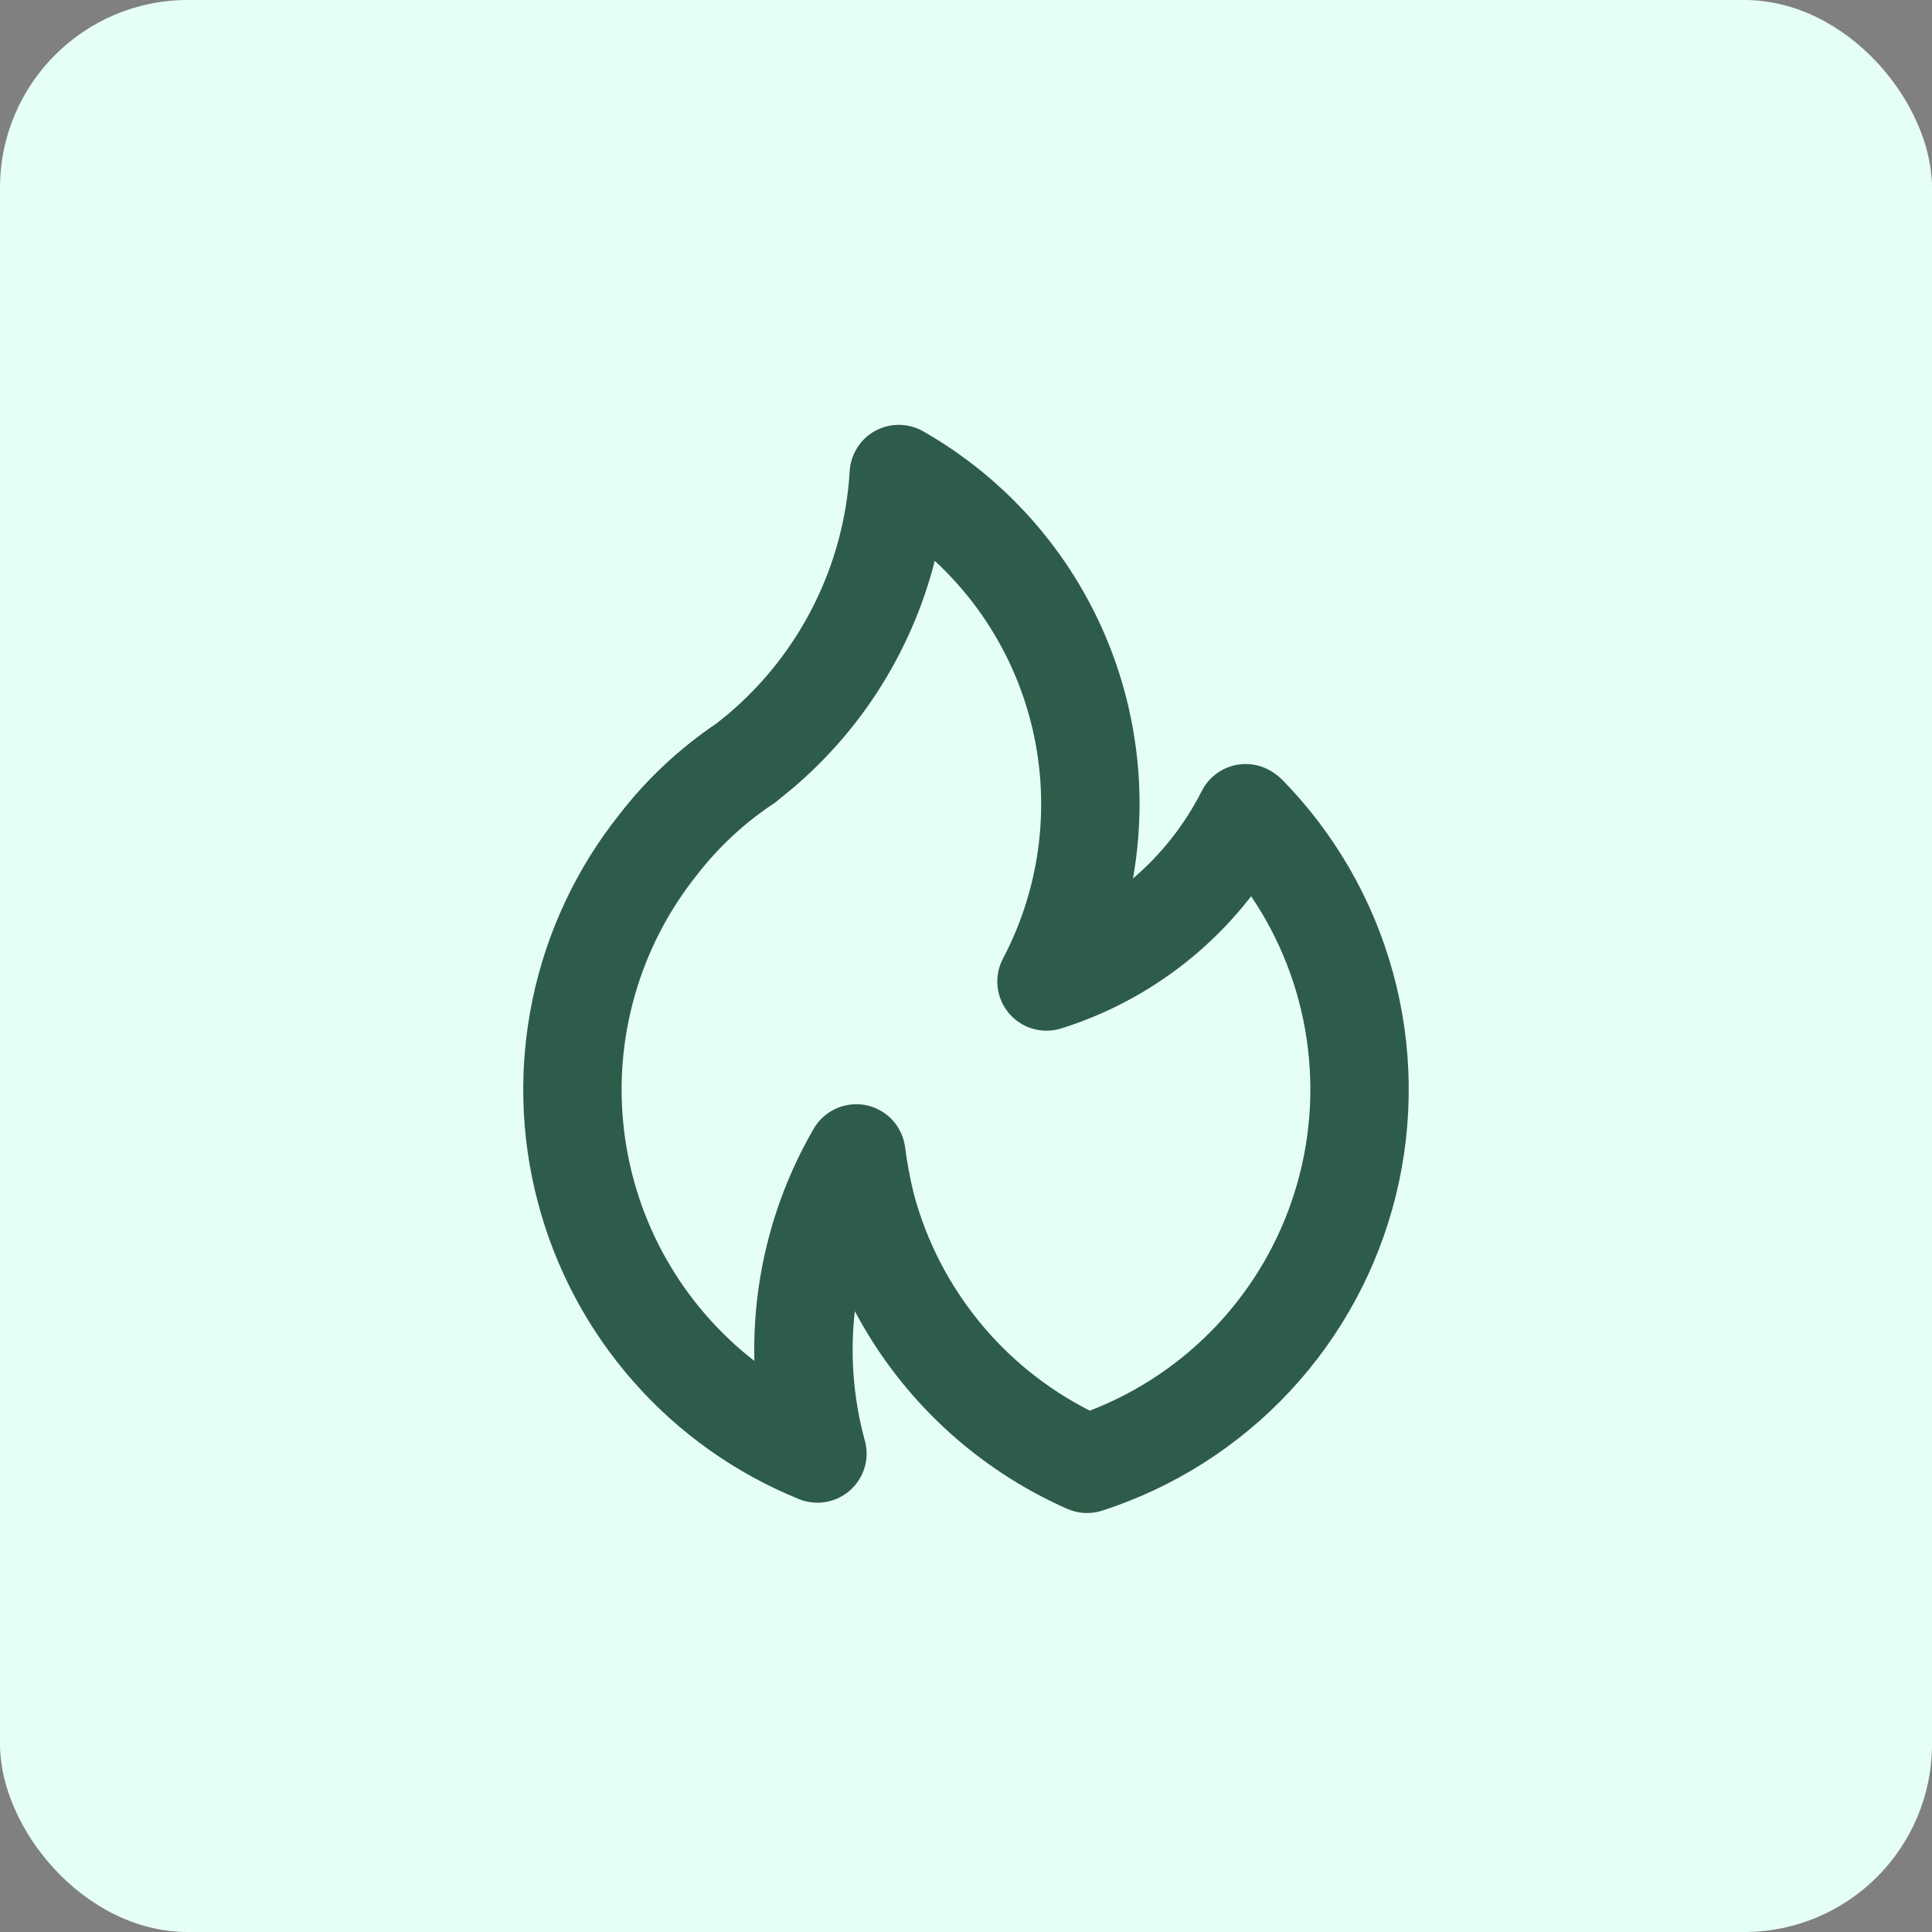
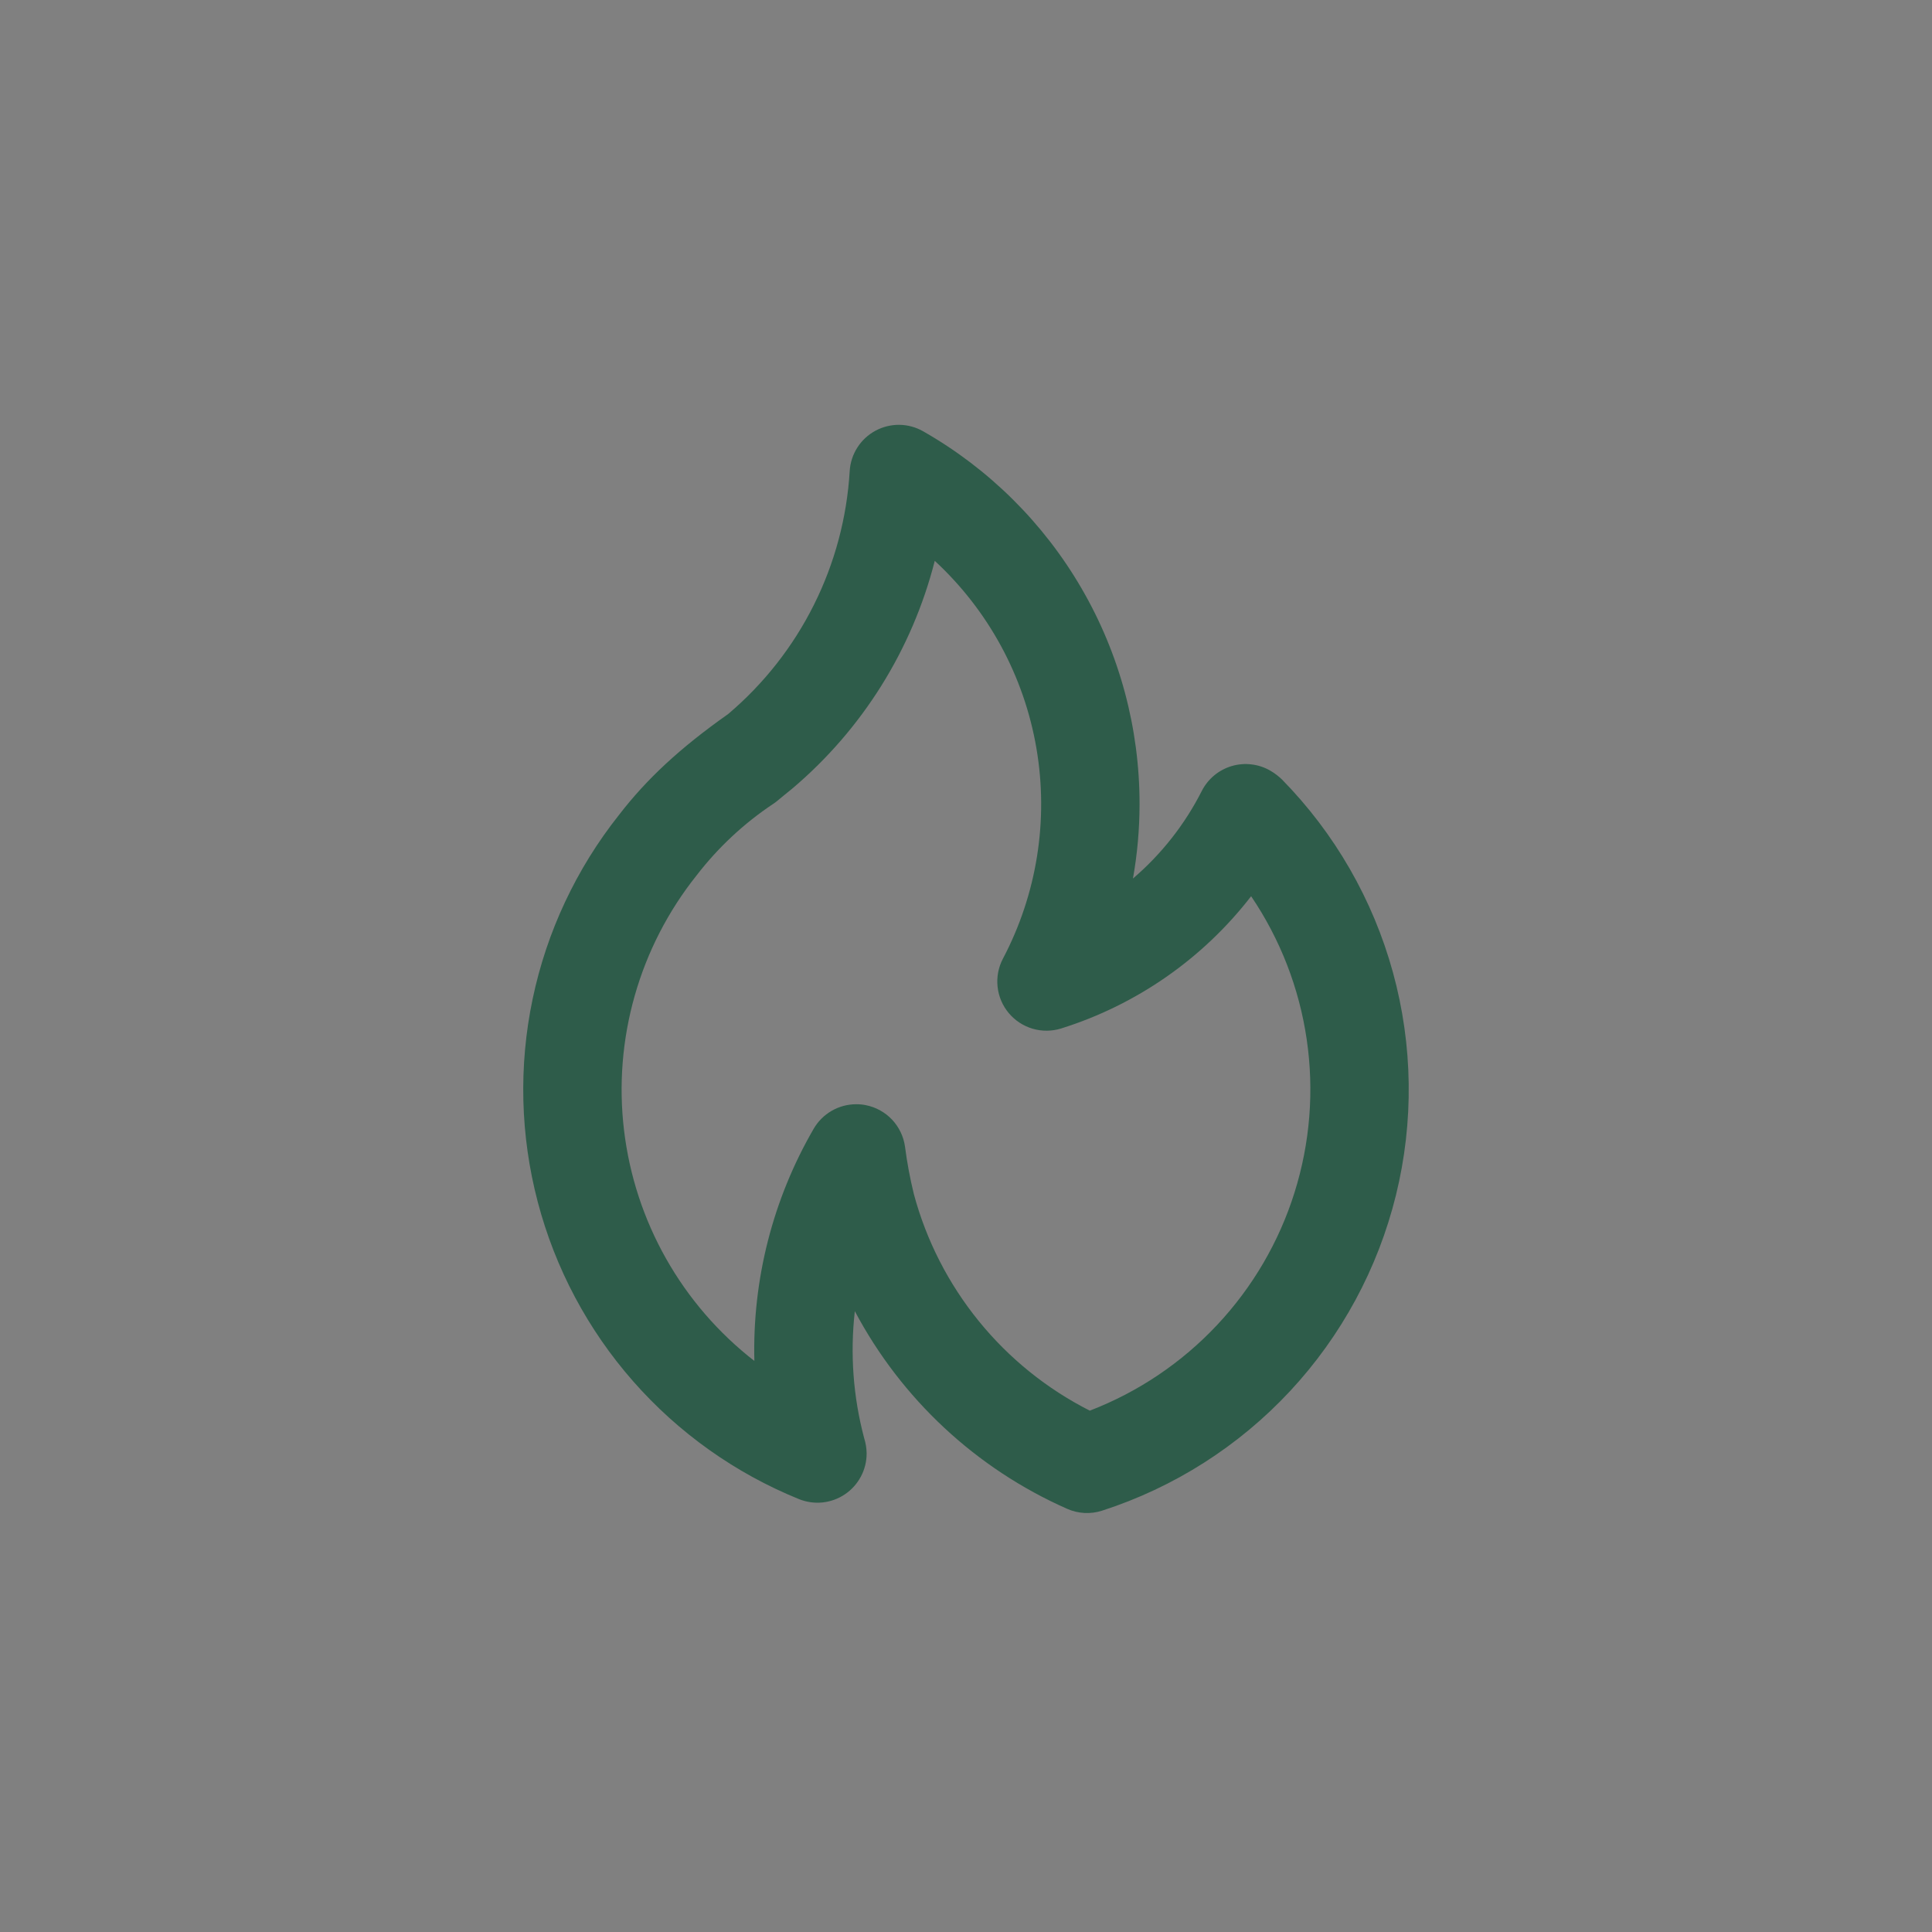
<svg xmlns="http://www.w3.org/2000/svg" width="72" height="72" viewBox="0 0 72 72" fill="none">
  <rect x="0" y="0" width="72" height="72" fill="#808080" stroke="none" />
-   <rect width="72" height="72" rx="7" fill="#E6FFF4" />
-   <path d="M29.525 29.391L29.521 29.393L29.515 29.396L29.525 29.391ZM47.774 29.048C47.646 28.925 47.505 28.817 47.352 28.727C47.136 28.6 46.896 28.518 46.647 28.488C46.398 28.457 46.146 28.477 45.905 28.548C45.665 28.619 45.441 28.738 45.249 28.898C45.056 29.059 44.898 29.257 44.785 29.481C44.154 30.725 43.283 31.833 42.222 32.74C42.385 31.826 42.467 30.9 42.468 29.972C42.471 27.149 41.727 24.375 40.31 21.934C38.893 19.492 36.854 17.469 34.401 16.072C34.131 15.918 33.826 15.836 33.515 15.832C33.204 15.829 32.898 15.905 32.624 16.053C32.351 16.2 32.119 16.415 31.952 16.677C31.784 16.939 31.686 17.239 31.666 17.549C31.563 19.288 31.109 20.987 30.33 22.544C29.552 24.102 28.465 25.485 27.136 26.61L26.714 26.952C25.324 27.888 24.093 29.041 23.07 30.368C21.479 32.372 20.377 34.719 19.851 37.223C19.325 39.727 19.39 42.319 20.041 44.794C20.691 47.269 21.909 49.558 23.599 51.48C25.288 53.401 27.401 54.903 29.772 55.866C30.05 55.979 30.352 56.022 30.651 55.992C30.95 55.961 31.237 55.857 31.486 55.689C31.736 55.522 31.94 55.295 32.081 55.03C32.223 54.765 32.297 54.469 32.297 54.168C32.295 53.974 32.264 53.781 32.205 53.596C31.795 52.054 31.677 50.45 31.857 48.864C33.592 52.136 36.377 54.729 39.764 56.227C40.177 56.412 40.644 56.437 41.075 56.297C43.75 55.433 46.161 53.9 48.077 51.842C49.993 49.784 51.351 47.271 52.023 44.54C52.694 41.81 52.656 38.953 51.912 36.242C51.168 33.53 49.744 31.054 47.774 29.048ZM40.614 52.571C39.016 51.762 37.606 50.625 36.477 49.234C35.347 47.844 34.522 46.231 34.057 44.501C33.914 43.919 33.804 43.328 33.727 42.734C33.675 42.355 33.505 42.002 33.243 41.724C32.98 41.447 32.637 41.258 32.262 41.185C32.147 41.162 32.029 41.151 31.912 41.152C31.59 41.151 31.273 41.236 30.994 41.397C30.715 41.558 30.483 41.789 30.322 42.068C28.801 44.692 28.037 47.686 28.113 50.718C26.775 49.678 25.657 48.383 24.823 46.907C23.989 45.432 23.457 43.805 23.256 42.123C23.055 40.44 23.191 38.734 23.655 37.104C24.118 35.474 24.901 33.952 25.957 32.627C26.759 31.585 27.726 30.682 28.821 29.954C28.869 29.923 28.915 29.889 28.958 29.853C28.958 29.853 29.501 29.404 29.519 29.394C32.132 27.185 33.991 24.216 34.836 20.901C36.833 22.747 38.165 25.202 38.624 27.883C39.083 30.565 38.644 33.322 37.375 35.729C37.207 36.05 37.138 36.413 37.177 36.774C37.215 37.134 37.36 37.475 37.592 37.753C37.825 38.031 38.134 38.234 38.482 38.337C38.83 38.439 39.2 38.436 39.546 38.328C42.354 37.448 44.825 35.728 46.626 33.4C47.709 34.999 48.417 36.822 48.697 38.733C48.978 40.644 48.823 42.593 48.245 44.436C47.668 46.279 46.681 47.968 45.36 49.376C44.039 50.785 42.417 51.877 40.614 52.571Z" fill="#2E5C4A" />
+   <path d="M29.525 29.391L29.521 29.393L29.515 29.396L29.525 29.391ZM47.774 29.048C47.646 28.925 47.505 28.817 47.352 28.727C47.136 28.6 46.896 28.518 46.647 28.488C46.398 28.457 46.146 28.477 45.905 28.548C45.665 28.619 45.441 28.738 45.249 28.898C45.056 29.059 44.898 29.257 44.785 29.481C44.154 30.725 43.283 31.833 42.222 32.74C42.385 31.826 42.467 30.9 42.468 29.972C42.471 27.149 41.727 24.375 40.31 21.934C38.893 19.492 36.854 17.469 34.401 16.072C34.131 15.918 33.826 15.836 33.515 15.832C33.204 15.829 32.898 15.905 32.624 16.053C32.351 16.2 32.119 16.415 31.952 16.677C31.784 16.939 31.686 17.239 31.666 17.549C31.563 19.288 31.109 20.987 30.33 22.544C29.552 24.102 28.465 25.485 27.136 26.61C25.324 27.888 24.093 29.041 23.07 30.368C21.479 32.372 20.377 34.719 19.851 37.223C19.325 39.727 19.39 42.319 20.041 44.794C20.691 47.269 21.909 49.558 23.599 51.48C25.288 53.401 27.401 54.903 29.772 55.866C30.05 55.979 30.352 56.022 30.651 55.992C30.95 55.961 31.237 55.857 31.486 55.689C31.736 55.522 31.94 55.295 32.081 55.03C32.223 54.765 32.297 54.469 32.297 54.168C32.295 53.974 32.264 53.781 32.205 53.596C31.795 52.054 31.677 50.45 31.857 48.864C33.592 52.136 36.377 54.729 39.764 56.227C40.177 56.412 40.644 56.437 41.075 56.297C43.75 55.433 46.161 53.9 48.077 51.842C49.993 49.784 51.351 47.271 52.023 44.54C52.694 41.81 52.656 38.953 51.912 36.242C51.168 33.53 49.744 31.054 47.774 29.048ZM40.614 52.571C39.016 51.762 37.606 50.625 36.477 49.234C35.347 47.844 34.522 46.231 34.057 44.501C33.914 43.919 33.804 43.328 33.727 42.734C33.675 42.355 33.505 42.002 33.243 41.724C32.98 41.447 32.637 41.258 32.262 41.185C32.147 41.162 32.029 41.151 31.912 41.152C31.59 41.151 31.273 41.236 30.994 41.397C30.715 41.558 30.483 41.789 30.322 42.068C28.801 44.692 28.037 47.686 28.113 50.718C26.775 49.678 25.657 48.383 24.823 46.907C23.989 45.432 23.457 43.805 23.256 42.123C23.055 40.44 23.191 38.734 23.655 37.104C24.118 35.474 24.901 33.952 25.957 32.627C26.759 31.585 27.726 30.682 28.821 29.954C28.869 29.923 28.915 29.889 28.958 29.853C28.958 29.853 29.501 29.404 29.519 29.394C32.132 27.185 33.991 24.216 34.836 20.901C36.833 22.747 38.165 25.202 38.624 27.883C39.083 30.565 38.644 33.322 37.375 35.729C37.207 36.05 37.138 36.413 37.177 36.774C37.215 37.134 37.36 37.475 37.592 37.753C37.825 38.031 38.134 38.234 38.482 38.337C38.83 38.439 39.2 38.436 39.546 38.328C42.354 37.448 44.825 35.728 46.626 33.4C47.709 34.999 48.417 36.822 48.697 38.733C48.978 40.644 48.823 42.593 48.245 44.436C47.668 46.279 46.681 47.968 45.36 49.376C44.039 50.785 42.417 51.877 40.614 52.571Z" fill="#2E5C4A" />
</svg>